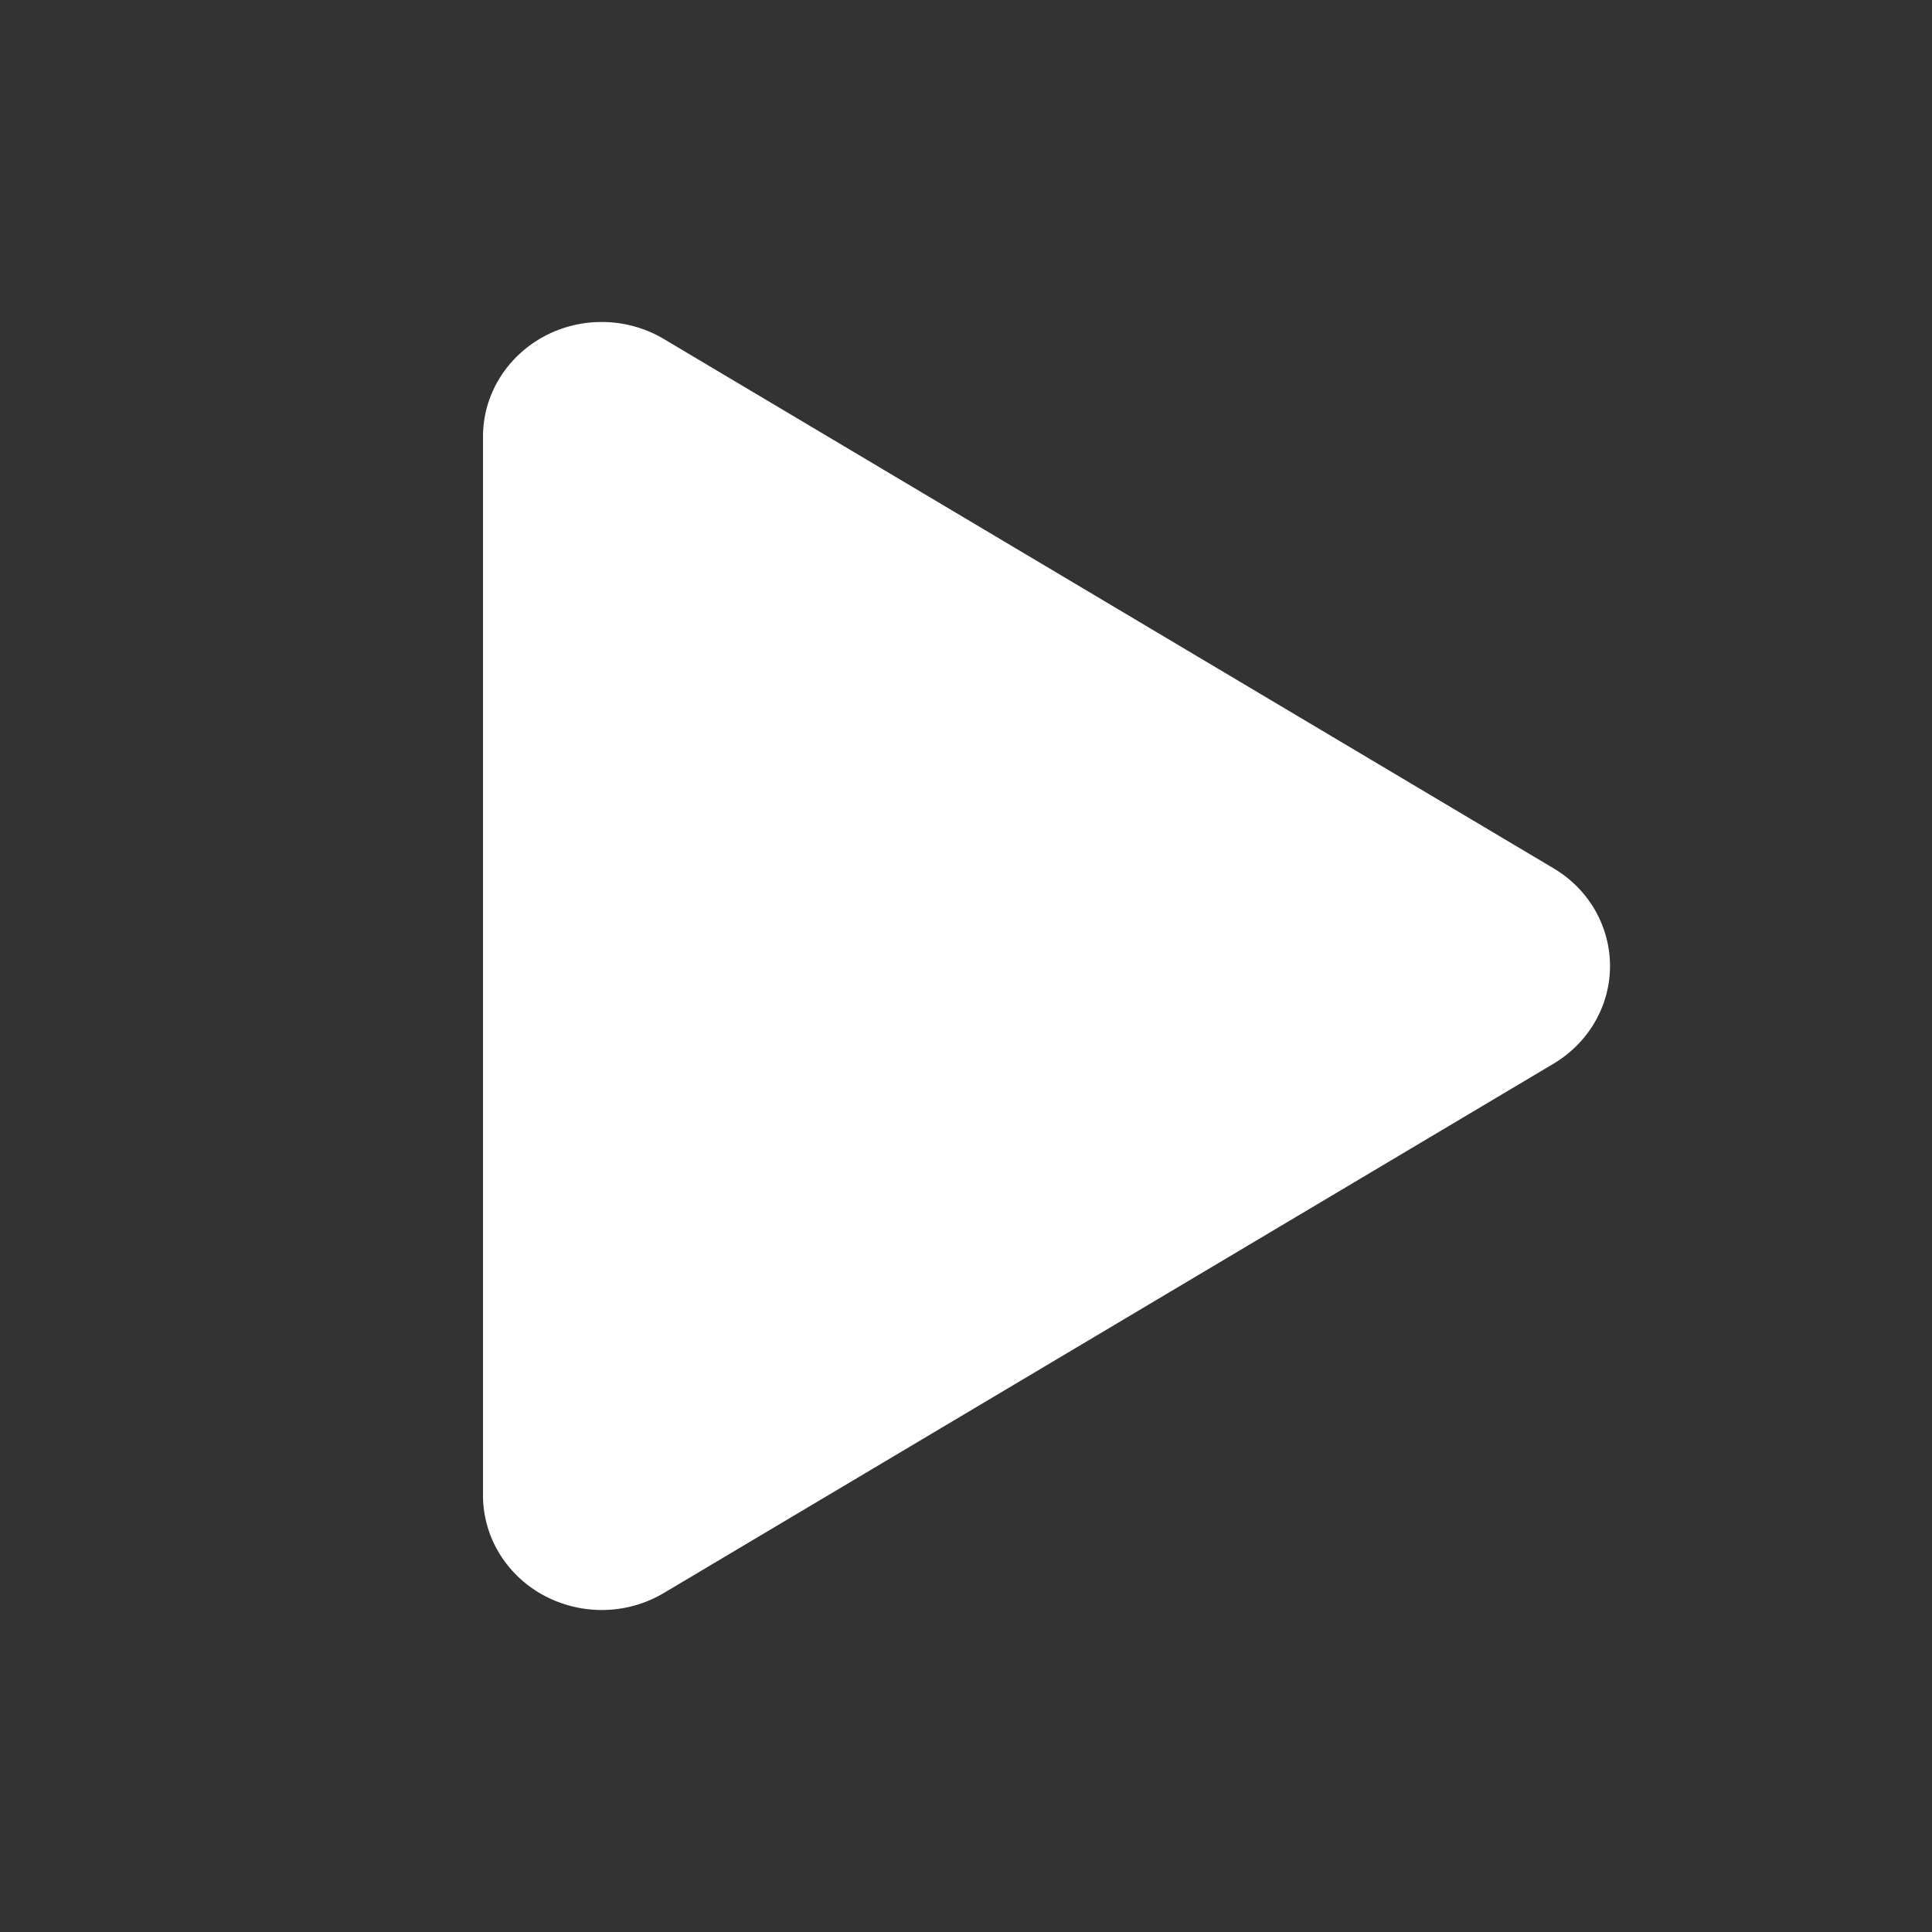
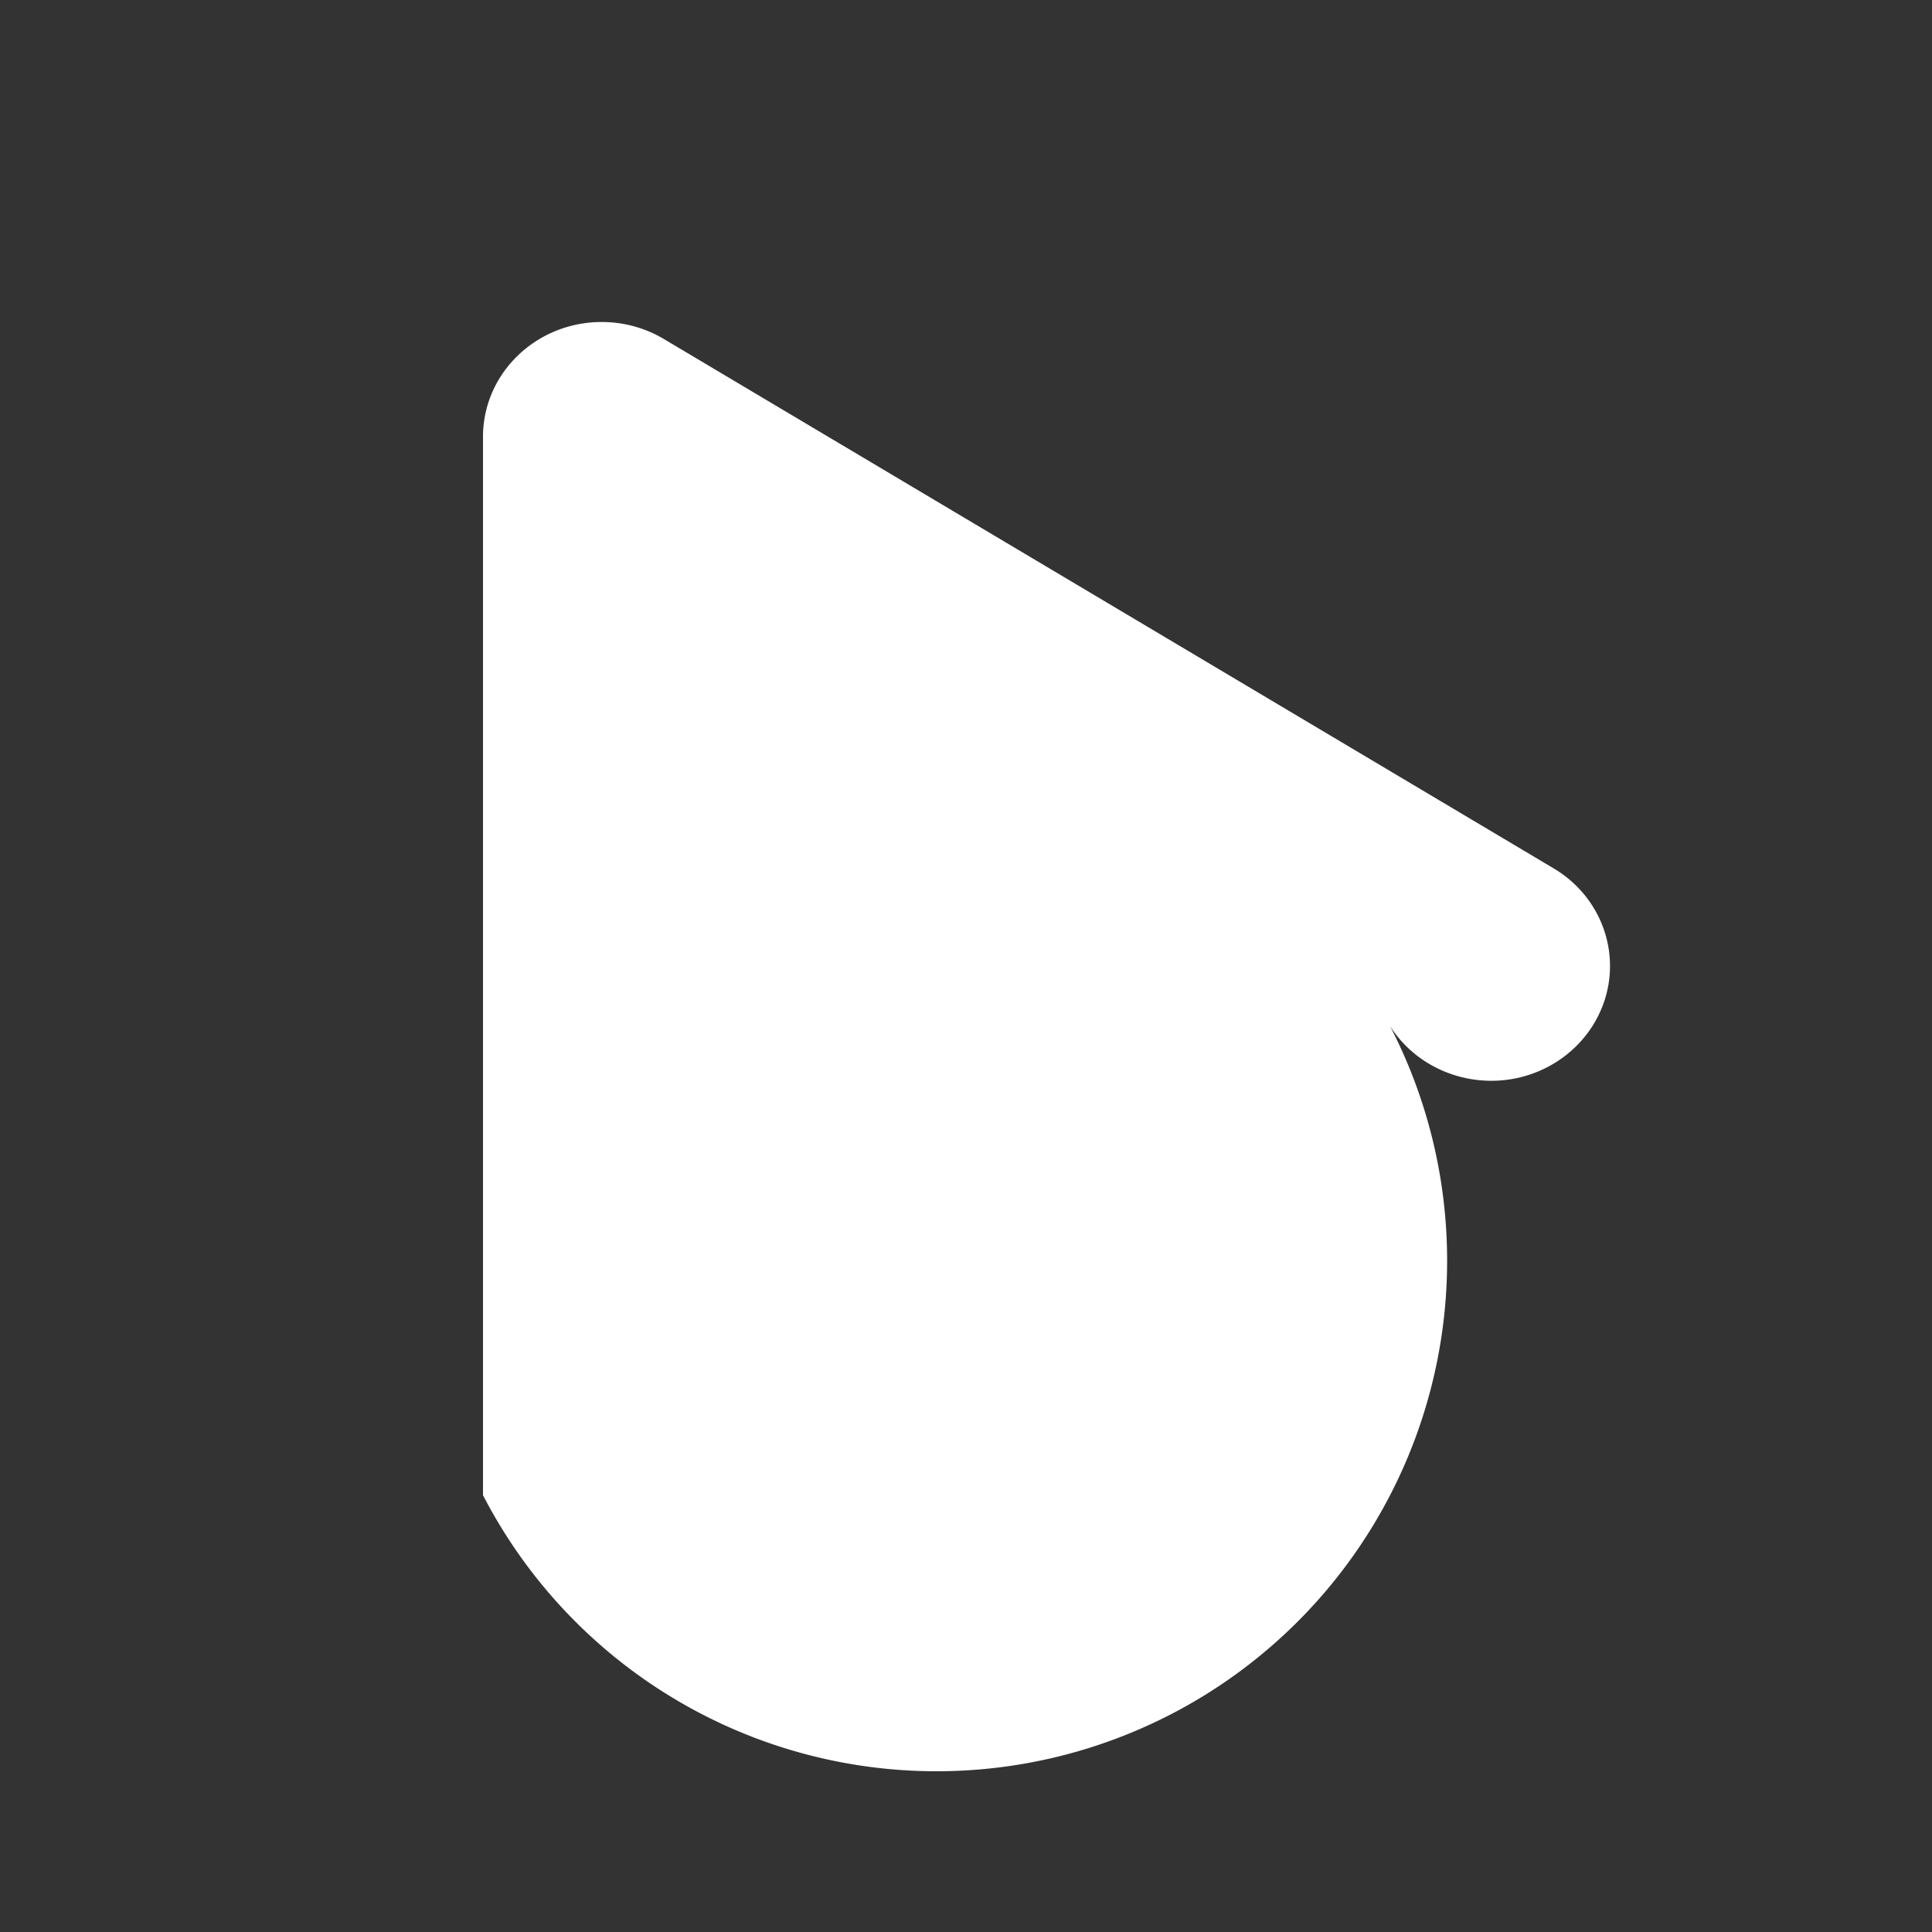
<svg xmlns="http://www.w3.org/2000/svg" class="playSvg" width="24" height="24" fill="none" style="display: block; color: rgb(255, 255, 255);">
  <rect width="100%" height="100%" fill="#333333" stroke="none" />
-   <path fill-rule="evenodd" clip-rule="evenodd" d="M8.248 4.212l11.05 6.574c.694.412.91 1.29.483 1.961-.121.19-.287.35-.483.467l-11.05 6.574c-.694.413-1.602.204-2.03-.467A1.39 1.39 0 0 1 6 18.574V5.426C6 4.638 6.66 4 7.475 4c.273 0 .54.073.773.212z" fill="currentColor" />
+   <path fill-rule="evenodd" clip-rule="evenodd" d="M8.248 4.212l11.05 6.574c.694.412.91 1.29.483 1.961-.121.19-.287.35-.483.467c-.694.413-1.602.204-2.03-.467A1.39 1.39 0 0 1 6 18.574V5.426C6 4.638 6.66 4 7.475 4c.273 0 .54.073.773.212z" fill="currentColor" />
</svg>